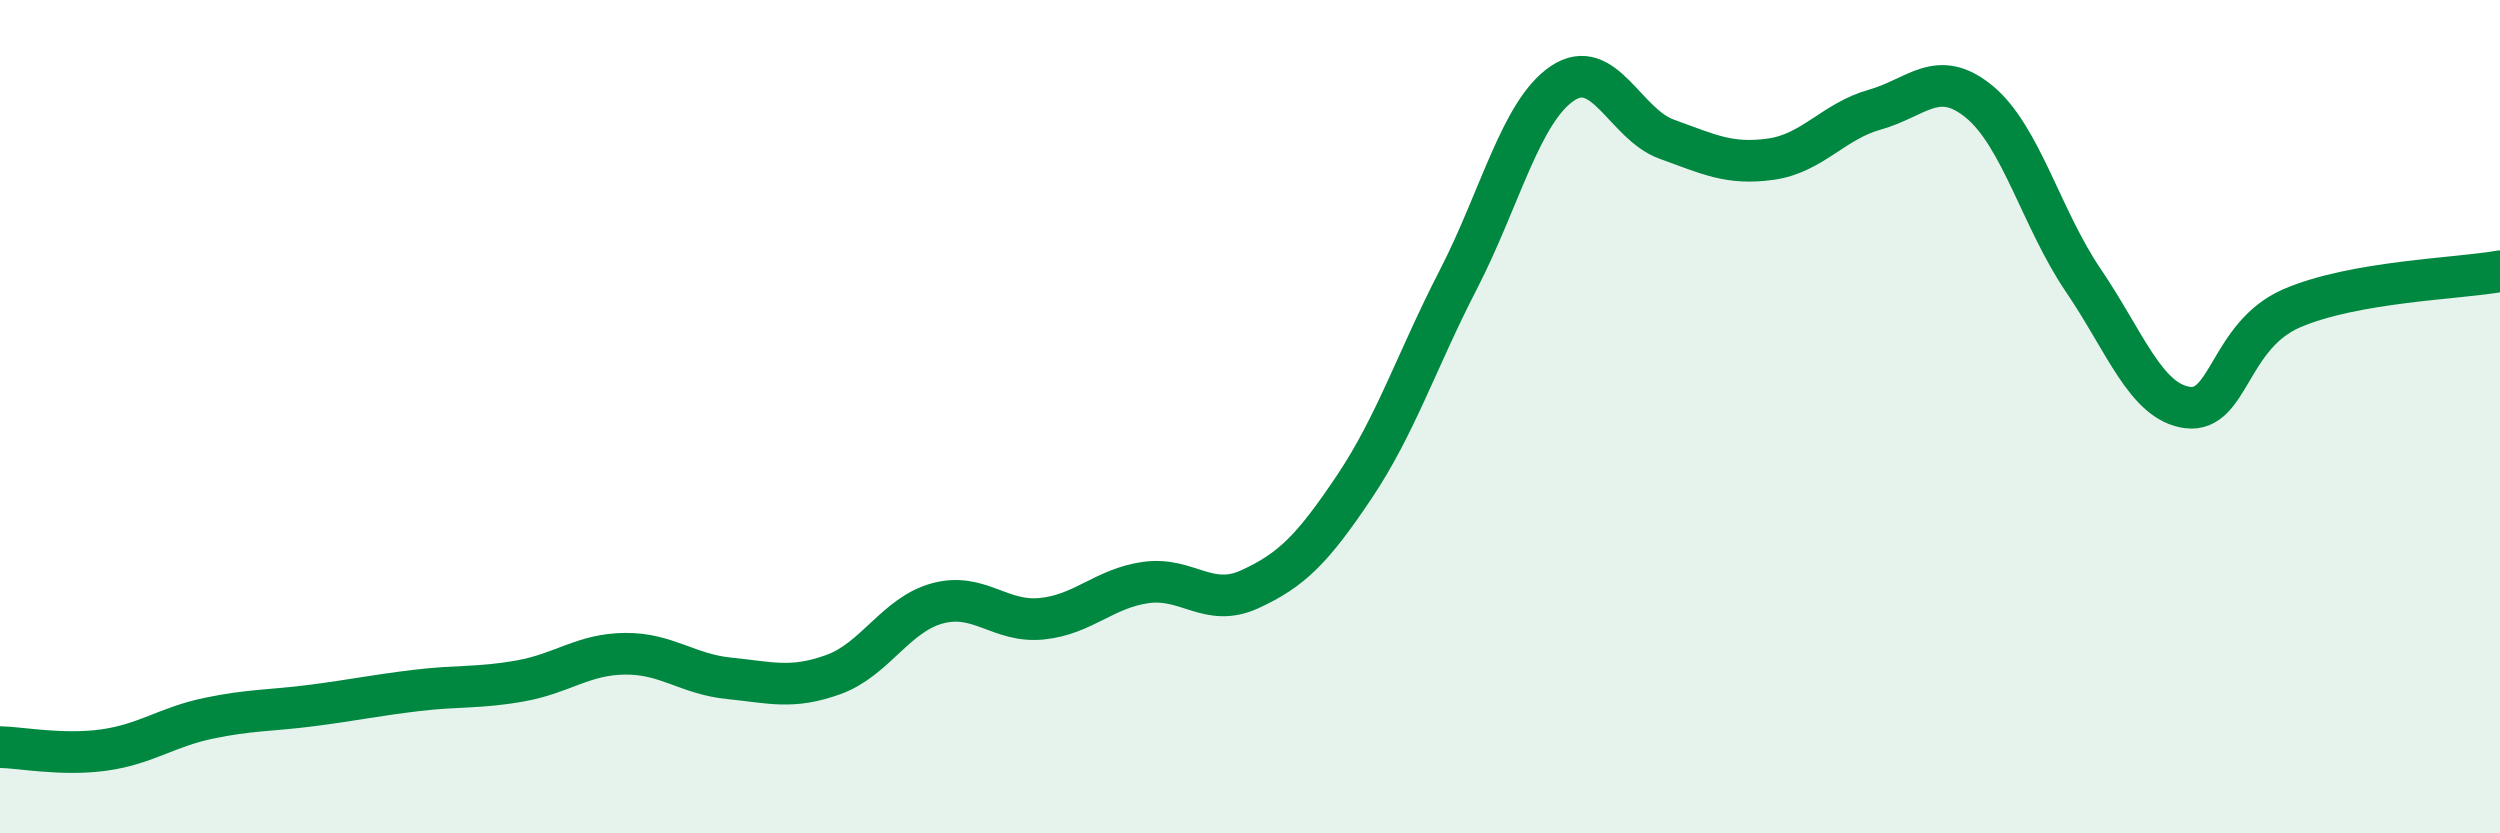
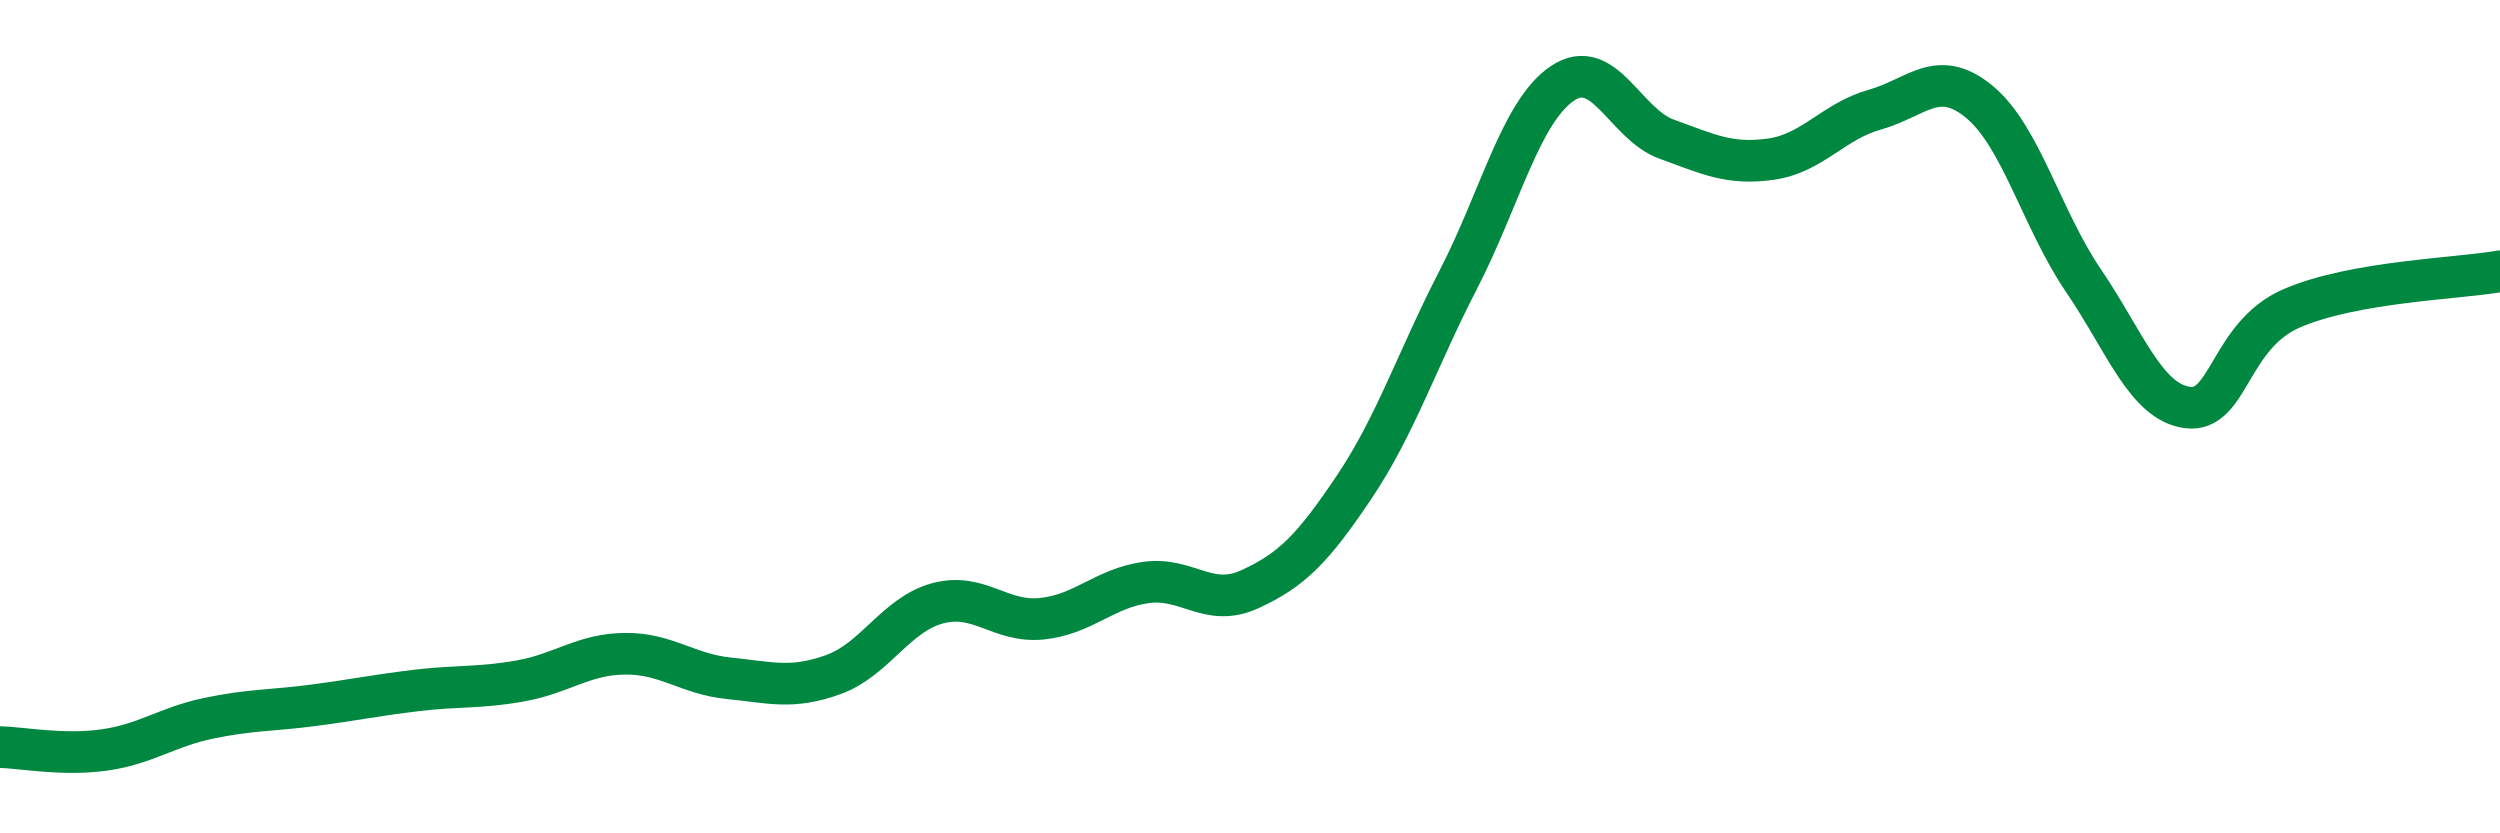
<svg xmlns="http://www.w3.org/2000/svg" width="60" height="20" viewBox="0 0 60 20">
-   <path d="M 0,17.93 C 0.5,17.94 1.5,18.14 2.5,18 C 3.5,17.86 4,17.45 5,17.24 C 6,17.03 6.5,17.06 7.5,16.93 C 8.5,16.8 9,16.69 10,16.57 C 11,16.45 11.5,16.52 12.5,16.34 C 13.5,16.16 14,15.7 15,15.69 C 16,15.68 16.5,16.18 17.5,16.28 C 18.5,16.38 19,16.55 20,16.19 C 21,15.83 21.5,14.75 22.5,14.48 C 23.5,14.21 24,14.95 25,14.85 C 26,14.75 26.5,14.12 27.5,13.98 C 28.5,13.84 29,14.6 30,14.14 C 31,13.68 31.5,13.18 32.5,11.69 C 33.5,10.2 34,8.65 35,6.71 C 36,4.77 36.5,2.67 37.5,2 C 38.5,1.33 39,2.98 40,3.34 C 41,3.7 41.5,3.96 42.5,3.82 C 43.5,3.68 44,2.91 45,2.63 C 46,2.35 46.5,1.62 47.5,2.44 C 48.5,3.26 49,5.26 50,6.73 C 51,8.2 51.5,9.65 52.5,9.78 C 53.5,9.91 53.5,8.05 55,7.4 C 56.5,6.75 59,6.69 60,6.51L60 20L0 20Z" fill="#008740" opacity="0.1" stroke-linecap="round" stroke-linejoin="round" />
  <path d="M 0,17.93 C 0.5,17.94 1.5,18.14 2.5,18 C 3.5,17.86 4,17.45 5,17.24 C 6,17.03 6.5,17.06 7.5,16.93 C 8.5,16.8 9,16.69 10,16.57 C 11,16.45 11.5,16.52 12.5,16.34 C 13.5,16.16 14,15.7 15,15.69 C 16,15.68 16.5,16.18 17.5,16.28 C 18.5,16.38 19,16.55 20,16.19 C 21,15.83 21.5,14.75 22.5,14.48 C 23.5,14.21 24,14.95 25,14.85 C 26,14.75 26.5,14.12 27.5,13.98 C 28.5,13.84 29,14.6 30,14.14 C 31,13.68 31.5,13.18 32.5,11.69 C 33.5,10.2 34,8.65 35,6.71 C 36,4.77 36.5,2.67 37.5,2 C 38.5,1.33 39,2.98 40,3.34 C 41,3.7 41.5,3.96 42.5,3.82 C 43.5,3.68 44,2.91 45,2.63 C 46,2.35 46.5,1.62 47.5,2.44 C 48.5,3.26 49,5.26 50,6.73 C 51,8.2 51.5,9.65 52.5,9.78 C 53.5,9.91 53.5,8.05 55,7.4 C 56.5,6.75 59,6.69 60,6.51" stroke="#008740" stroke-width="1" fill="none" stroke-linecap="round" stroke-linejoin="round" />
</svg>